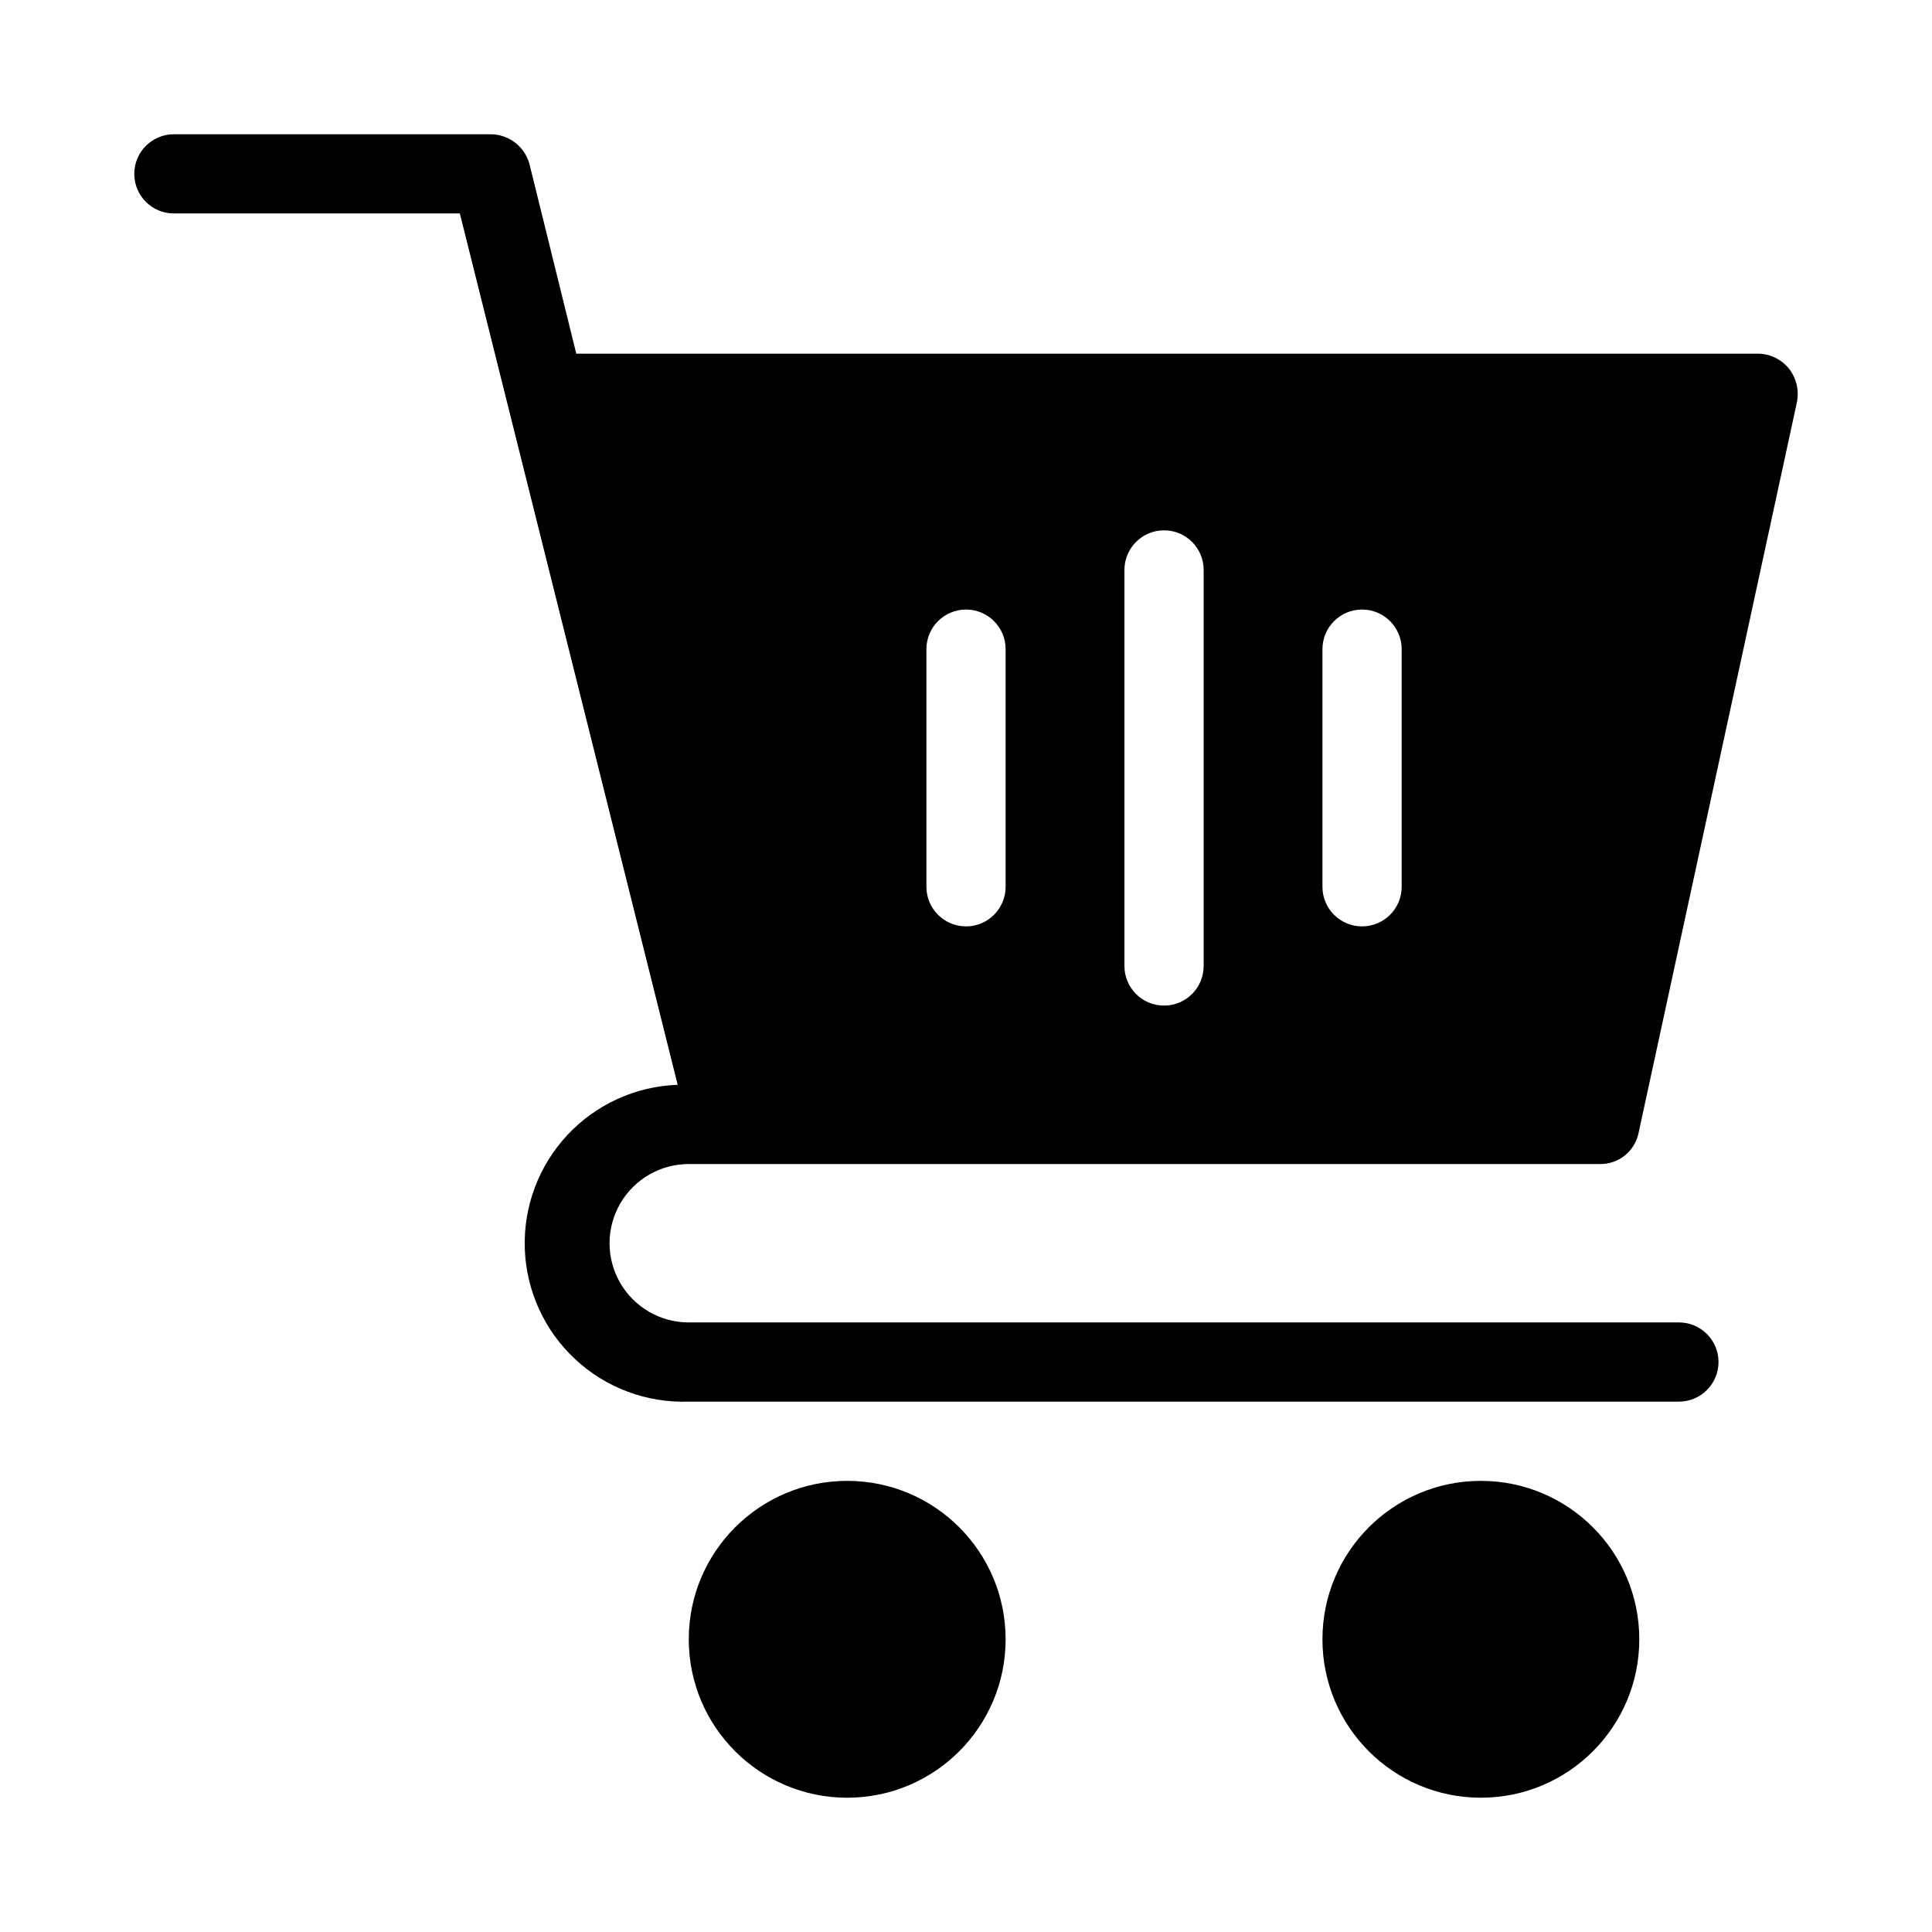
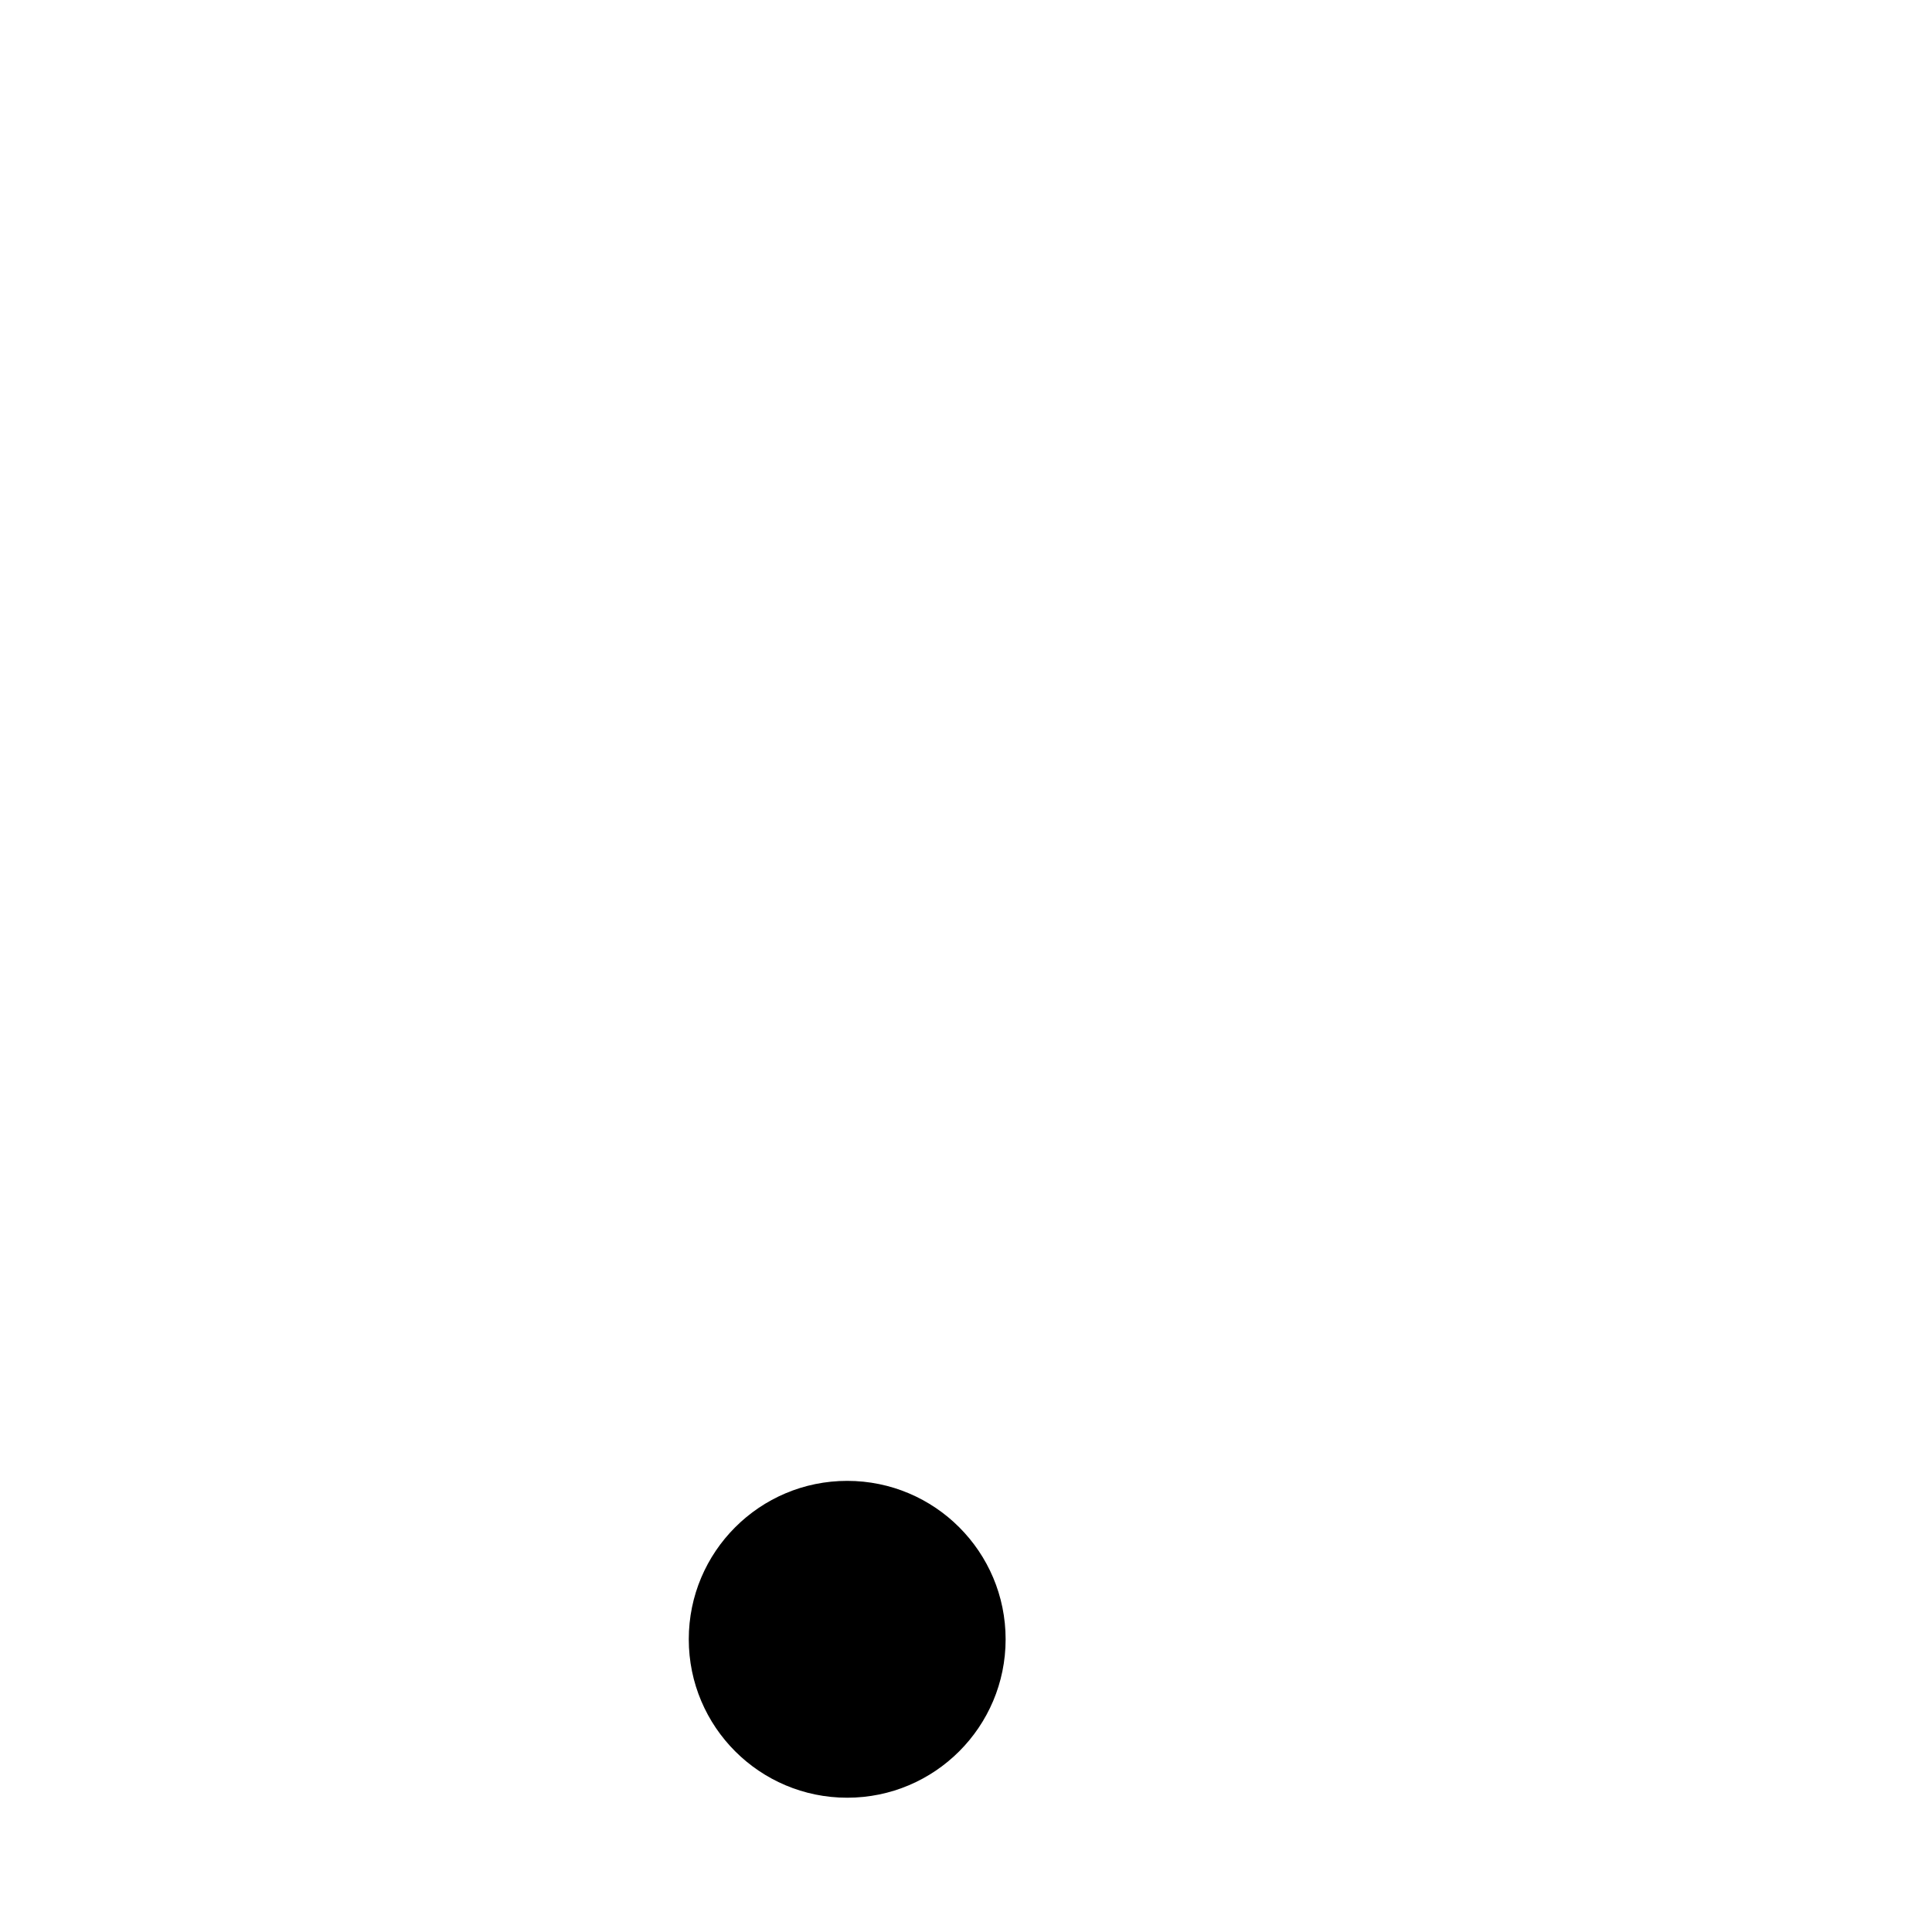
<svg xmlns="http://www.w3.org/2000/svg" fill="#000000" width="800px" height="800px" version="1.1" viewBox="144 144 512 512">
  <g>
-     <path d="m588.93 494.46h-262.4c-7.5 0-14.43-4-18.18-10.496-3.75-6.492-3.75-14.496 0-20.988 3.75-6.496 10.68-10.496 18.18-10.496h241.41c4.953 0.102 9.277-3.34 10.289-8.188l41.984-193.76c0.609-3.106-0.156-6.32-2.102-8.816-2-2.481-5-3.945-8.188-3.988h-313.2l-12.387-50.172c-1.234-4.676-5.449-7.945-10.285-7.977h-83.969c-5.797 0-10.496 4.699-10.496 10.496s4.699 10.496 10.496 10.496h75.781l57.727 230.91c-11.133 0.387-21.656 5.184-29.254 13.336-7.598 8.148-11.648 18.98-11.258 30.117 0.387 11.133 5.184 21.656 13.336 29.254 8.148 7.602 18.98 11.648 30.117 11.258h262.4c5.797 0 10.496-4.699 10.496-10.496s-4.699-10.496-10.496-10.496zm-94.465-178.43c0-5.797 4.699-10.496 10.496-10.496s10.496 4.699 10.496 10.496v62.977c0 5.797-4.699 10.496-10.496 10.496s-10.496-4.699-10.496-10.496zm-52.477-20.992c0-5.797 4.699-10.496 10.496-10.496s10.496 4.699 10.496 10.496v104.96c0 5.797-4.699 10.496-10.496 10.496s-10.496-4.699-10.496-10.496zm-52.48 20.992c0-5.797 4.699-10.496 10.496-10.496s10.496 4.699 10.496 10.496v62.977c0 5.797-4.699 10.496-10.496 10.496s-10.496-4.699-10.496-10.496z" />
    <path d="m410.5 578.43c0 23.188-18.797 41.984-41.984 41.984s-41.984-18.797-41.984-41.984 18.797-41.984 41.984-41.984 41.984 18.797 41.984 41.984" />
-     <path d="m578.43 578.43c0 23.188-18.797 41.984-41.984 41.984s-41.984-18.797-41.984-41.984 18.797-41.984 41.984-41.984 41.984 18.797 41.984 41.984" />
  </g>
</svg>